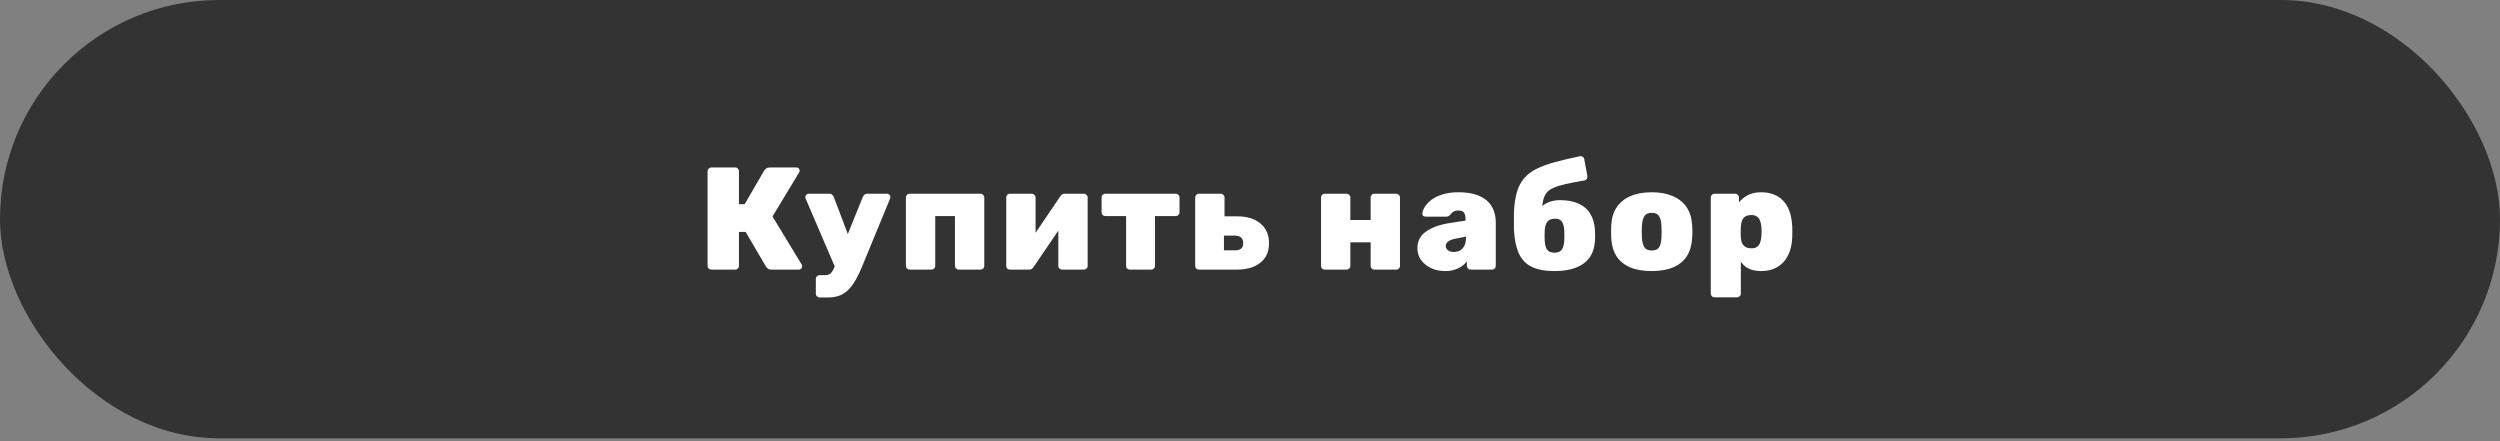
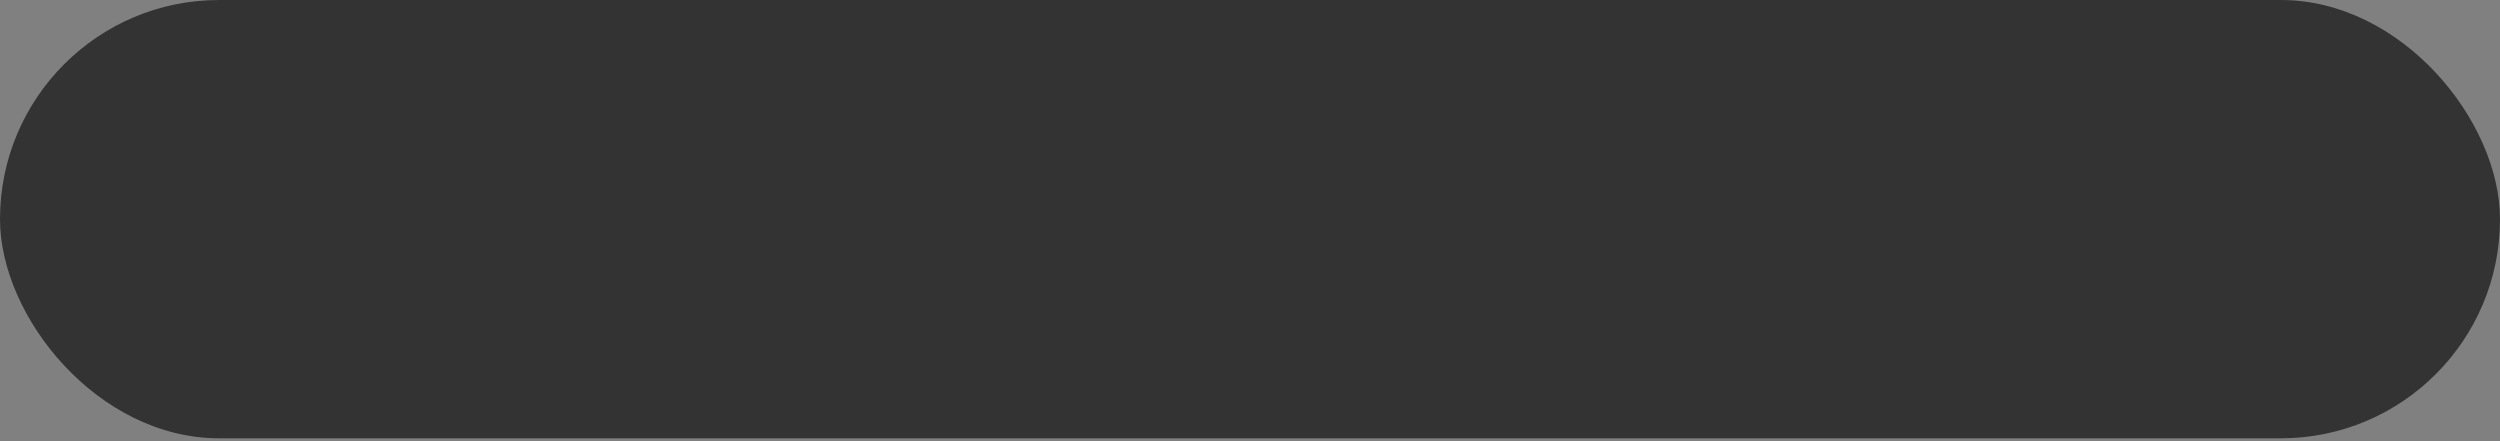
<svg xmlns="http://www.w3.org/2000/svg" width="408" height="72" viewBox="0 0 408 72" fill="none">
  <rect x="0" y="0" width="408" height="72" fill="#808080" stroke="none" />
  <rect width="408" height="71.532" rx="35.766" fill="#333333" />
-   <path d="M116.096 44C115.937 44 115.794 43.944 115.667 43.833C115.54 43.722 115.477 43.571 115.477 43.381V27.948C115.477 27.773 115.54 27.63 115.667 27.519C115.794 27.392 115.937 27.328 116.096 27.328H119.978C120.153 27.328 120.295 27.392 120.407 27.519C120.534 27.63 120.597 27.773 120.597 27.948V33.33H121.526L124.717 27.829C124.797 27.702 124.908 27.59 125.051 27.495C125.21 27.384 125.408 27.328 125.646 27.328H130.005C130.148 27.328 130.267 27.384 130.362 27.495C130.457 27.59 130.505 27.709 130.505 27.852C130.505 27.932 130.481 28.019 130.433 28.114L126.075 35.331L130.862 43.214C130.894 43.262 130.91 43.349 130.91 43.476C130.91 43.619 130.854 43.746 130.743 43.857C130.648 43.952 130.529 44 130.386 44H125.908C125.622 44 125.408 43.937 125.265 43.809C125.138 43.667 125.051 43.563 125.003 43.5L121.693 37.855H120.597V43.381C120.597 43.555 120.534 43.706 120.407 43.833C120.295 43.944 120.153 44 119.978 44H116.096ZM133.762 48.549C133.603 48.549 133.46 48.485 133.333 48.358C133.206 48.247 133.143 48.104 133.143 47.93V45.524C133.143 45.35 133.206 45.199 133.333 45.072C133.46 44.961 133.603 44.905 133.762 44.905H134.691C134.945 44.905 135.159 44.857 135.334 44.762C135.508 44.683 135.667 44.532 135.81 44.31C135.953 44.103 136.096 43.817 136.239 43.452L140.812 32.139C140.875 32.012 140.962 31.893 141.074 31.782C141.185 31.671 141.351 31.615 141.574 31.615H144.789C144.916 31.615 145.035 31.671 145.146 31.782C145.257 31.877 145.313 31.989 145.313 32.116C145.313 32.147 145.313 32.187 145.313 32.235C145.313 32.282 145.297 32.338 145.265 32.401L140.74 43.381C140.391 44.254 140.034 45.008 139.668 45.643C139.303 46.294 138.906 46.834 138.478 47.263C138.049 47.707 137.557 48.033 137.001 48.239C136.445 48.446 135.802 48.549 135.072 48.549H133.762ZM136.358 43.786L131.476 32.401C131.444 32.306 131.428 32.227 131.428 32.163C131.444 32.02 131.499 31.893 131.595 31.782C131.706 31.671 131.841 31.615 131.999 31.615H135.358C135.58 31.615 135.739 31.679 135.834 31.806C135.945 31.917 136.024 32.028 136.072 32.139L139.263 40.57L136.358 43.786ZM148.464 44C148.289 44 148.138 43.944 148.011 43.833C147.9 43.706 147.845 43.555 147.845 43.381V32.235C147.845 32.06 147.9 31.917 148.011 31.806C148.138 31.679 148.289 31.615 148.464 31.615H160.015C160.19 31.615 160.332 31.679 160.444 31.806C160.571 31.917 160.634 32.06 160.634 32.235V43.381C160.634 43.555 160.571 43.706 160.444 43.833C160.332 43.944 160.19 44 160.015 44H156.49C156.315 44 156.165 43.944 156.038 43.833C155.911 43.706 155.847 43.555 155.847 43.381V35.259H152.632V43.381C152.632 43.555 152.568 43.706 152.441 43.833C152.314 43.944 152.163 44 151.989 44H148.464ZM164.813 44C164.654 44 164.511 43.944 164.384 43.833C164.273 43.706 164.218 43.555 164.218 43.381V32.235C164.218 32.06 164.273 31.917 164.384 31.806C164.511 31.679 164.662 31.615 164.837 31.615H168.362C168.536 31.615 168.687 31.679 168.814 31.806C168.941 31.917 169.005 32.06 169.005 32.235V40.332L167.742 39.856L173.053 32.02C173.133 31.893 173.228 31.798 173.339 31.735C173.45 31.655 173.585 31.615 173.744 31.615H176.888C177.063 31.615 177.205 31.679 177.317 31.806C177.444 31.917 177.507 32.06 177.507 32.235V43.381C177.507 43.555 177.444 43.706 177.317 43.833C177.205 43.944 177.063 44 176.888 44H173.339C173.18 44 173.038 43.944 172.911 43.833C172.784 43.706 172.72 43.555 172.72 43.381V35.402L174.006 35.736L168.671 43.595C168.592 43.722 168.489 43.825 168.362 43.905C168.25 43.968 168.123 44 167.981 44H164.813ZM184.399 44C184.225 44 184.074 43.944 183.947 43.833C183.836 43.706 183.78 43.555 183.78 43.381V35.259H180.398C180.224 35.259 180.073 35.204 179.946 35.093C179.835 34.966 179.779 34.815 179.779 34.64V32.235C179.779 32.06 179.835 31.917 179.946 31.806C180.073 31.679 180.224 31.615 180.398 31.615H191.878C192.052 31.615 192.195 31.679 192.306 31.806C192.434 31.917 192.497 32.06 192.497 32.235V34.64C192.497 34.815 192.434 34.966 192.306 35.093C192.195 35.204 192.052 35.259 191.878 35.259H188.496V43.381C188.496 43.555 188.432 43.706 188.305 43.833C188.178 43.944 188.035 44 187.877 44H184.399ZM195.675 44C195.501 44 195.35 43.944 195.223 43.833C195.112 43.706 195.056 43.555 195.056 43.381V32.235C195.056 32.06 195.112 31.917 195.223 31.806C195.35 31.679 195.501 31.615 195.675 31.615H199.224C199.399 31.615 199.542 31.679 199.653 31.806C199.78 31.917 199.843 32.06 199.843 32.235V35.307H201.939C203.527 35.307 204.781 35.696 205.702 36.474C206.639 37.252 207.107 38.324 207.107 39.689C207.107 41.071 206.631 42.134 205.678 42.881C204.742 43.627 203.471 44 201.868 44H195.675ZM199.748 40.856H201.51C201.987 40.856 202.336 40.761 202.558 40.57C202.781 40.38 202.892 40.086 202.892 39.689C202.892 39.292 202.781 38.991 202.558 38.784C202.336 38.562 201.987 38.451 201.51 38.451H199.748V40.856ZM216.211 44C216.036 44 215.885 43.944 215.758 43.833C215.647 43.706 215.591 43.555 215.591 43.381V32.235C215.591 32.06 215.647 31.917 215.758 31.806C215.885 31.679 216.036 31.615 216.211 31.615H219.735C219.91 31.615 220.061 31.679 220.188 31.806C220.315 31.917 220.378 32.06 220.378 32.235V35.902H223.689V32.235C223.689 32.06 223.745 31.917 223.856 31.806C223.983 31.679 224.134 31.615 224.308 31.615H227.857C228.031 31.615 228.174 31.679 228.286 31.806C228.413 31.917 228.476 32.06 228.476 32.235V43.381C228.476 43.555 228.413 43.706 228.286 43.833C228.174 43.944 228.031 44 227.857 44H224.308C224.134 44 223.983 43.944 223.856 43.833C223.745 43.706 223.689 43.555 223.689 43.381V39.546H220.378V43.381C220.378 43.555 220.315 43.706 220.188 43.833C220.061 43.944 219.91 44 219.735 44H216.211ZM235.868 44.238C234.995 44.238 234.209 44.071 233.511 43.738C232.828 43.405 232.288 42.96 231.891 42.404C231.51 41.833 231.32 41.198 231.32 40.499C231.32 39.356 231.78 38.459 232.701 37.808C233.638 37.141 234.884 36.68 236.44 36.426L239.179 35.998V35.831C239.179 35.339 239.1 34.974 238.941 34.735C238.798 34.481 238.488 34.354 238.012 34.354C237.679 34.354 237.409 34.418 237.202 34.545C236.996 34.672 236.805 34.855 236.631 35.093C236.472 35.267 236.265 35.355 236.011 35.355H232.653C232.479 35.355 232.344 35.307 232.248 35.212C232.153 35.117 232.113 34.989 232.129 34.831C232.145 34.545 232.264 34.211 232.487 33.83C232.709 33.433 233.05 33.052 233.511 32.687C233.987 32.306 234.598 31.997 235.344 31.758C236.091 31.504 236.988 31.377 238.036 31.377C239.1 31.377 240.013 31.496 240.775 31.735C241.537 31.973 242.164 32.306 242.656 32.735C243.148 33.163 243.514 33.688 243.752 34.307C243.99 34.91 244.109 35.585 244.109 36.331V43.381C244.109 43.555 244.045 43.706 243.918 43.833C243.807 43.944 243.664 44 243.49 44H240.013C239.854 44 239.711 43.944 239.584 43.833C239.457 43.706 239.393 43.555 239.393 43.381V42.619C239.187 42.936 238.909 43.214 238.56 43.452C238.226 43.69 237.829 43.881 237.369 44.024C236.924 44.167 236.424 44.238 235.868 44.238ZM237.25 41.118C237.647 41.118 237.988 41.039 238.274 40.88C238.576 40.705 238.814 40.443 238.988 40.094C239.163 39.745 239.25 39.308 239.25 38.784V38.617L237.536 38.951C236.948 39.062 236.535 39.229 236.297 39.451C236.059 39.657 235.94 39.888 235.94 40.142C235.94 40.332 235.995 40.499 236.107 40.642C236.218 40.785 236.369 40.904 236.559 40.999C236.766 41.078 236.996 41.118 237.25 41.118ZM253.694 44.238C252.17 44.238 250.931 44.008 249.978 43.547C249.042 43.087 248.343 42.365 247.883 41.38C247.438 40.396 247.168 39.11 247.073 37.522C247.073 37.062 247.073 36.577 247.073 36.069C247.073 35.561 247.073 35.085 247.073 34.64C247.136 33.354 247.295 32.266 247.549 31.377C247.819 30.472 248.208 29.718 248.716 29.115C249.24 28.495 249.915 27.98 250.741 27.567C251.566 27.154 252.559 26.789 253.718 26.471C254.893 26.154 256.266 25.828 257.838 25.495C257.997 25.463 258.147 25.495 258.29 25.59C258.449 25.669 258.536 25.804 258.552 25.995L259.052 28.686C259.084 28.892 259.052 29.067 258.957 29.21C258.878 29.337 258.759 29.416 258.6 29.448C257.362 29.655 256.322 29.853 255.48 30.044C254.654 30.234 253.98 30.448 253.456 30.687C252.932 30.925 252.543 31.234 252.289 31.615C252.035 31.997 251.86 32.489 251.765 33.092C251.669 33.679 251.63 34.418 251.646 35.307L251.05 34.45C251.193 34.116 251.439 33.815 251.788 33.545C252.138 33.275 252.551 33.06 253.027 32.901C253.519 32.743 254.035 32.663 254.575 32.663C255.782 32.663 256.798 32.854 257.624 33.235C258.449 33.6 259.084 34.148 259.529 34.878C259.973 35.593 260.227 36.474 260.291 37.522C260.339 38.157 260.339 38.776 260.291 39.38C260.227 40.396 259.942 41.269 259.434 41.999C258.925 42.73 258.187 43.285 257.219 43.667C256.266 44.048 255.091 44.238 253.694 44.238ZM253.694 41.237C254.265 41.237 254.662 41.071 254.885 40.737C255.123 40.404 255.258 39.911 255.289 39.261C255.305 39.054 255.313 38.784 255.313 38.451C255.313 38.117 255.305 37.84 255.289 37.617C255.258 36.998 255.131 36.522 254.908 36.188C254.702 35.855 254.337 35.688 253.813 35.688C253.21 35.688 252.781 35.855 252.527 36.188C252.273 36.522 252.13 36.998 252.098 37.617C252.082 37.84 252.074 38.117 252.074 38.451C252.074 38.784 252.082 39.054 252.098 39.261C252.13 39.911 252.257 40.404 252.479 40.737C252.717 41.071 253.122 41.237 253.694 41.237ZM269.554 44.238C268.157 44.238 266.974 44.032 266.005 43.619C265.053 43.206 264.322 42.603 263.814 41.809C263.306 40.999 263.02 40.031 262.957 38.903C262.941 38.57 262.933 38.205 262.933 37.808C262.933 37.411 262.941 37.046 262.957 36.712C263.02 35.569 263.322 34.6 263.862 33.807C264.402 33.013 265.148 32.409 266.1 31.997C267.069 31.584 268.22 31.377 269.554 31.377C270.888 31.377 272.031 31.584 272.983 31.997C273.952 32.409 274.706 33.013 275.246 33.807C275.786 34.6 276.088 35.569 276.151 36.712C276.183 37.046 276.199 37.411 276.199 37.808C276.199 38.205 276.183 38.57 276.151 38.903C276.088 40.031 275.802 40.999 275.294 41.809C274.786 42.603 274.047 43.206 273.079 43.619C272.126 44.032 270.951 44.238 269.554 44.238ZM269.554 40.88C270.141 40.88 270.546 40.705 270.769 40.356C270.991 40.007 271.118 39.483 271.15 38.784C271.165 38.546 271.173 38.221 271.173 37.808C271.173 37.395 271.165 37.069 271.15 36.831C271.118 36.148 270.991 35.633 270.769 35.283C270.546 34.918 270.141 34.735 269.554 34.735C268.982 34.735 268.585 34.918 268.363 35.283C268.141 35.633 268.006 36.148 267.958 36.831C267.942 37.069 267.934 37.395 267.934 37.808C267.934 38.221 267.942 38.546 267.958 38.784C268.006 39.483 268.141 40.007 268.363 40.356C268.585 40.705 268.982 40.88 269.554 40.88ZM279.818 48.525C279.644 48.525 279.493 48.462 279.366 48.335C279.255 48.224 279.199 48.081 279.199 47.906V32.235C279.199 32.06 279.255 31.917 279.366 31.806C279.493 31.679 279.644 31.615 279.818 31.615H283.176C283.351 31.615 283.494 31.679 283.605 31.806C283.732 31.917 283.796 32.06 283.796 32.235V33.021C284.177 32.544 284.661 32.155 285.248 31.854C285.836 31.536 286.558 31.377 287.416 31.377C288.162 31.377 288.829 31.488 289.416 31.711C290.02 31.933 290.544 32.274 290.988 32.735C291.433 33.179 291.782 33.751 292.036 34.45C292.29 35.148 292.441 35.966 292.489 36.903C292.504 37.236 292.512 37.538 292.512 37.808C292.512 38.078 292.504 38.387 292.489 38.737C292.457 39.626 292.314 40.412 292.06 41.094C291.806 41.777 291.457 42.357 291.012 42.833C290.567 43.293 290.043 43.643 289.44 43.881C288.837 44.119 288.162 44.238 287.416 44.238C286.685 44.238 286.042 44.119 285.487 43.881C284.931 43.627 284.47 43.238 284.105 42.714V47.906C284.105 48.081 284.042 48.224 283.915 48.335C283.788 48.462 283.645 48.525 283.486 48.525H279.818ZM285.796 40.523C286.209 40.523 286.527 40.443 286.749 40.285C286.987 40.11 287.154 39.88 287.249 39.594C287.36 39.292 287.432 38.951 287.463 38.57C287.511 38.062 287.511 37.554 287.463 37.046C287.432 36.664 287.36 36.331 287.249 36.045C287.154 35.744 286.987 35.513 286.749 35.355C286.527 35.18 286.209 35.093 285.796 35.093C285.383 35.093 285.05 35.18 284.796 35.355C284.558 35.529 284.383 35.76 284.272 36.045C284.177 36.331 284.121 36.649 284.105 36.998C284.089 37.331 284.081 37.633 284.081 37.903C284.081 38.157 284.089 38.451 284.105 38.784C284.121 39.118 284.185 39.411 284.296 39.665C284.423 39.919 284.605 40.126 284.843 40.285C285.082 40.443 285.399 40.523 285.796 40.523Z" fill="white" />
</svg>